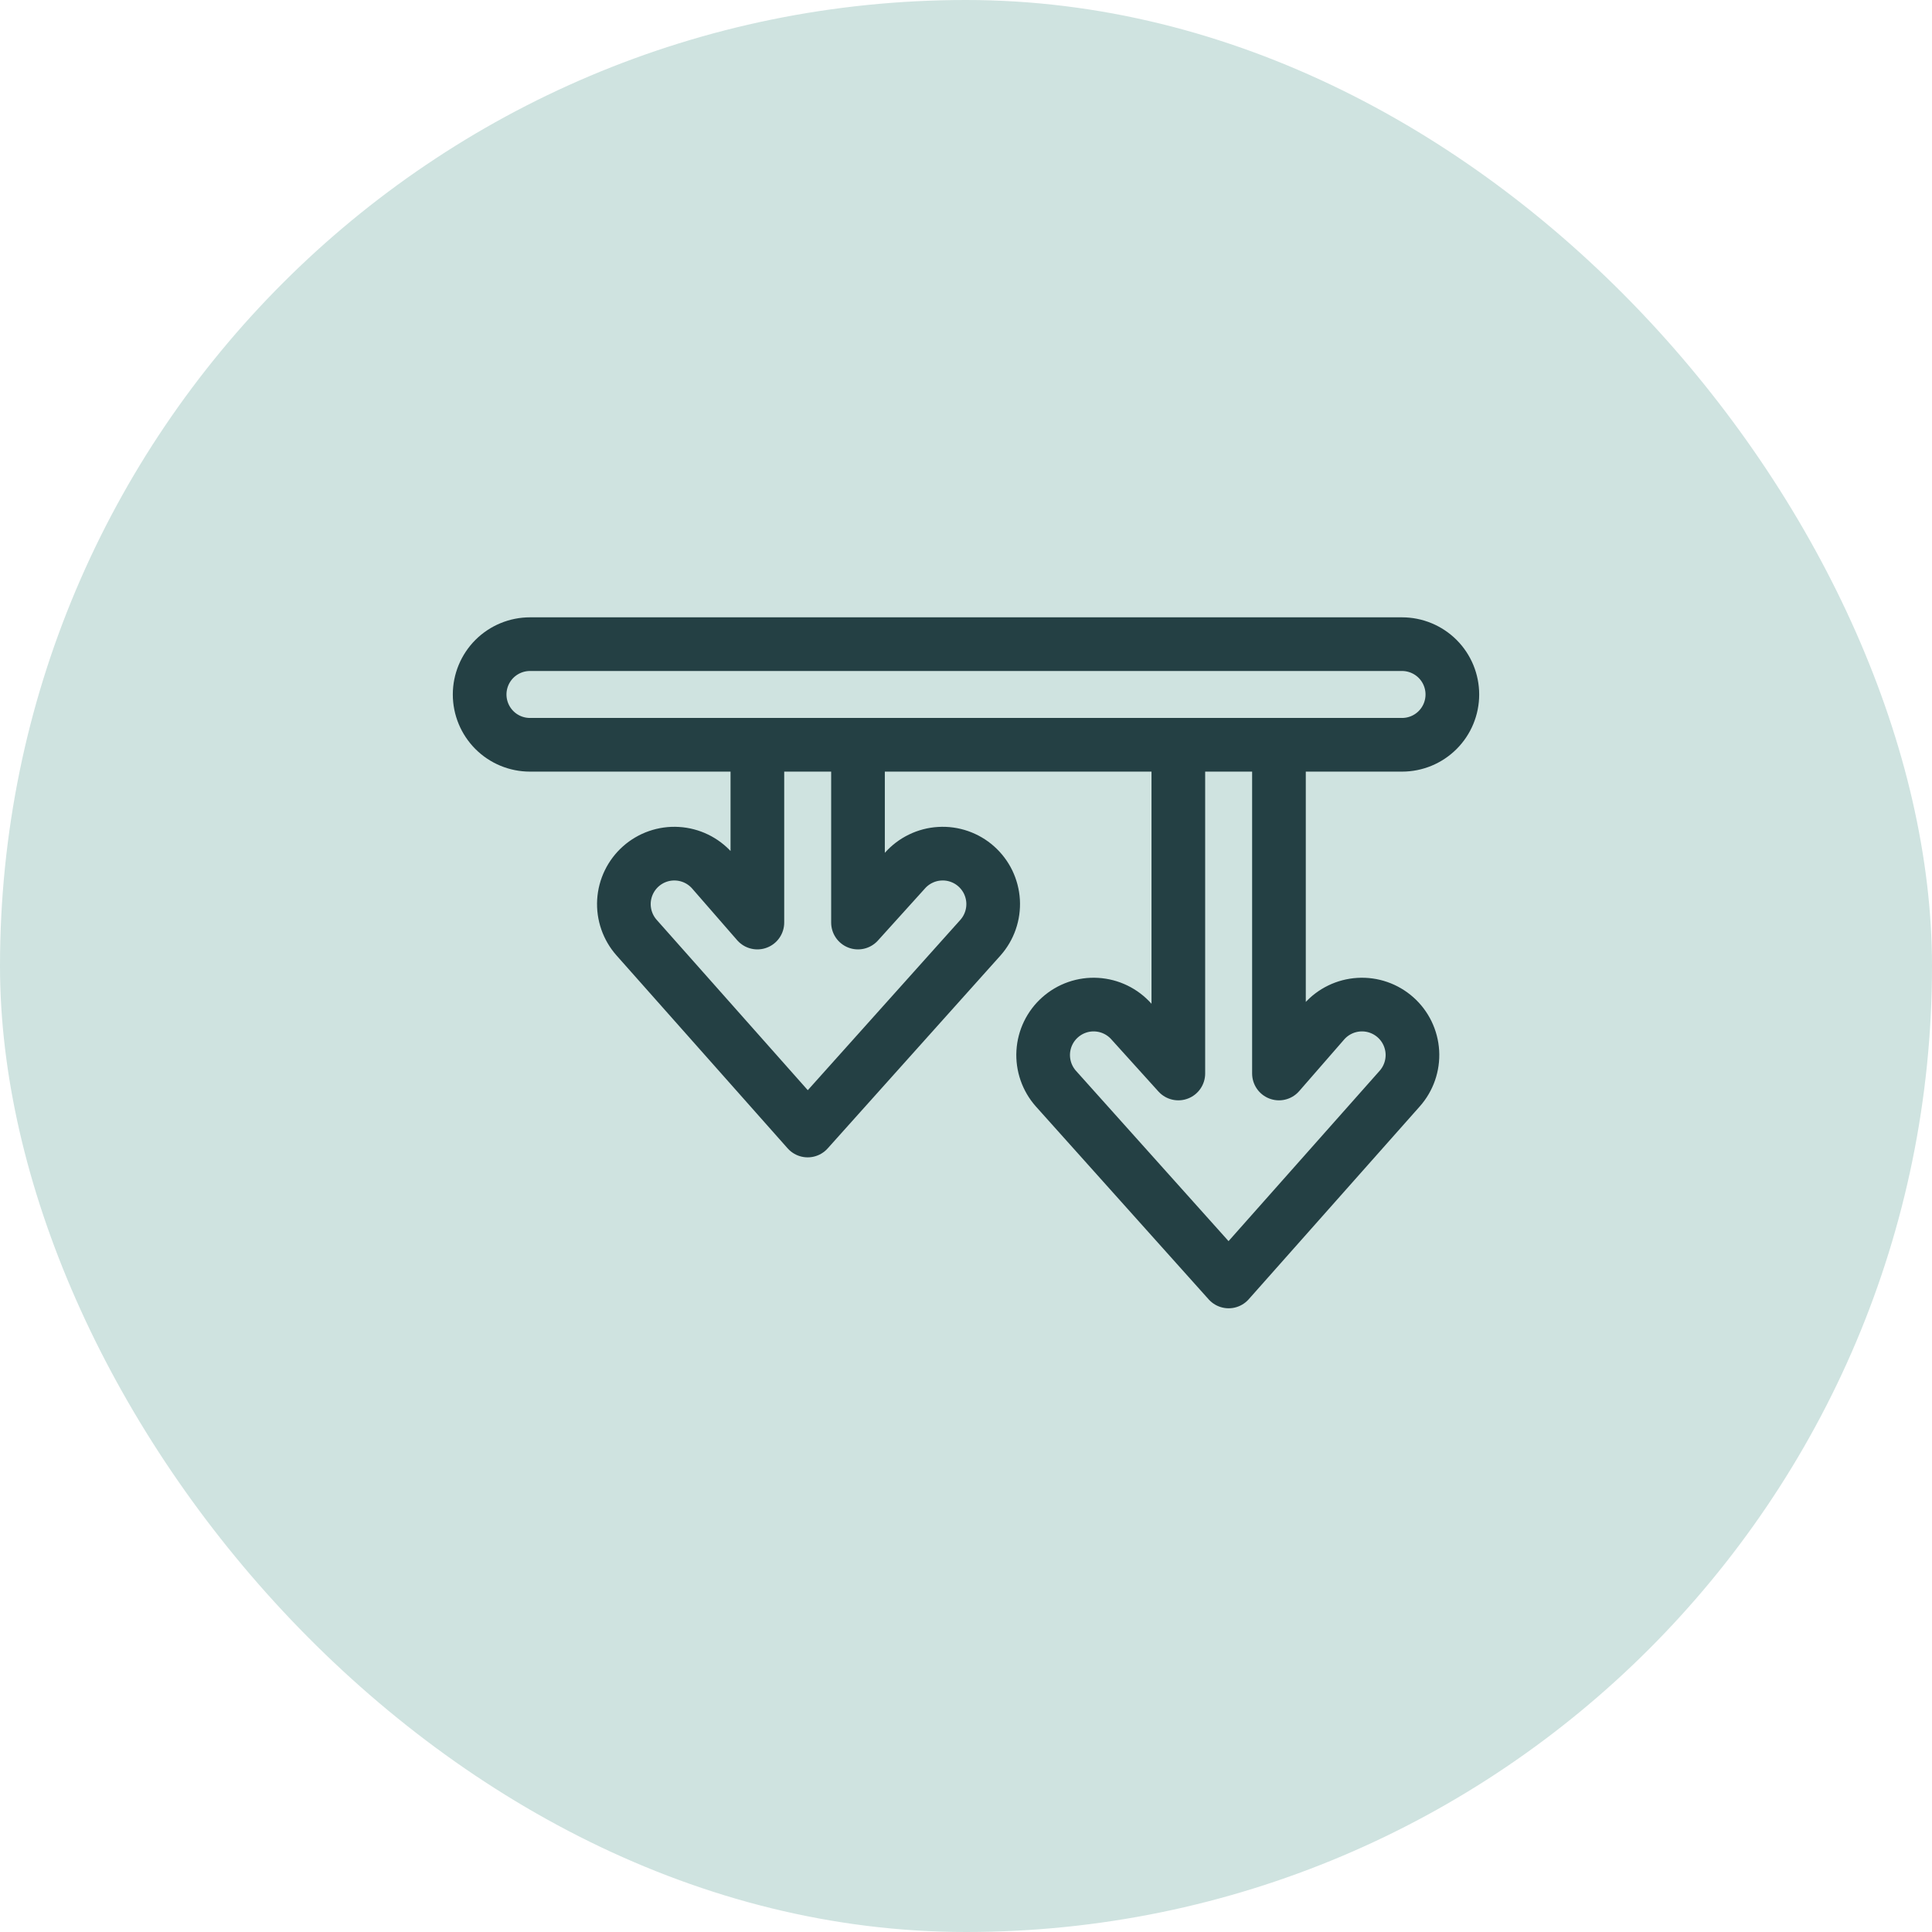
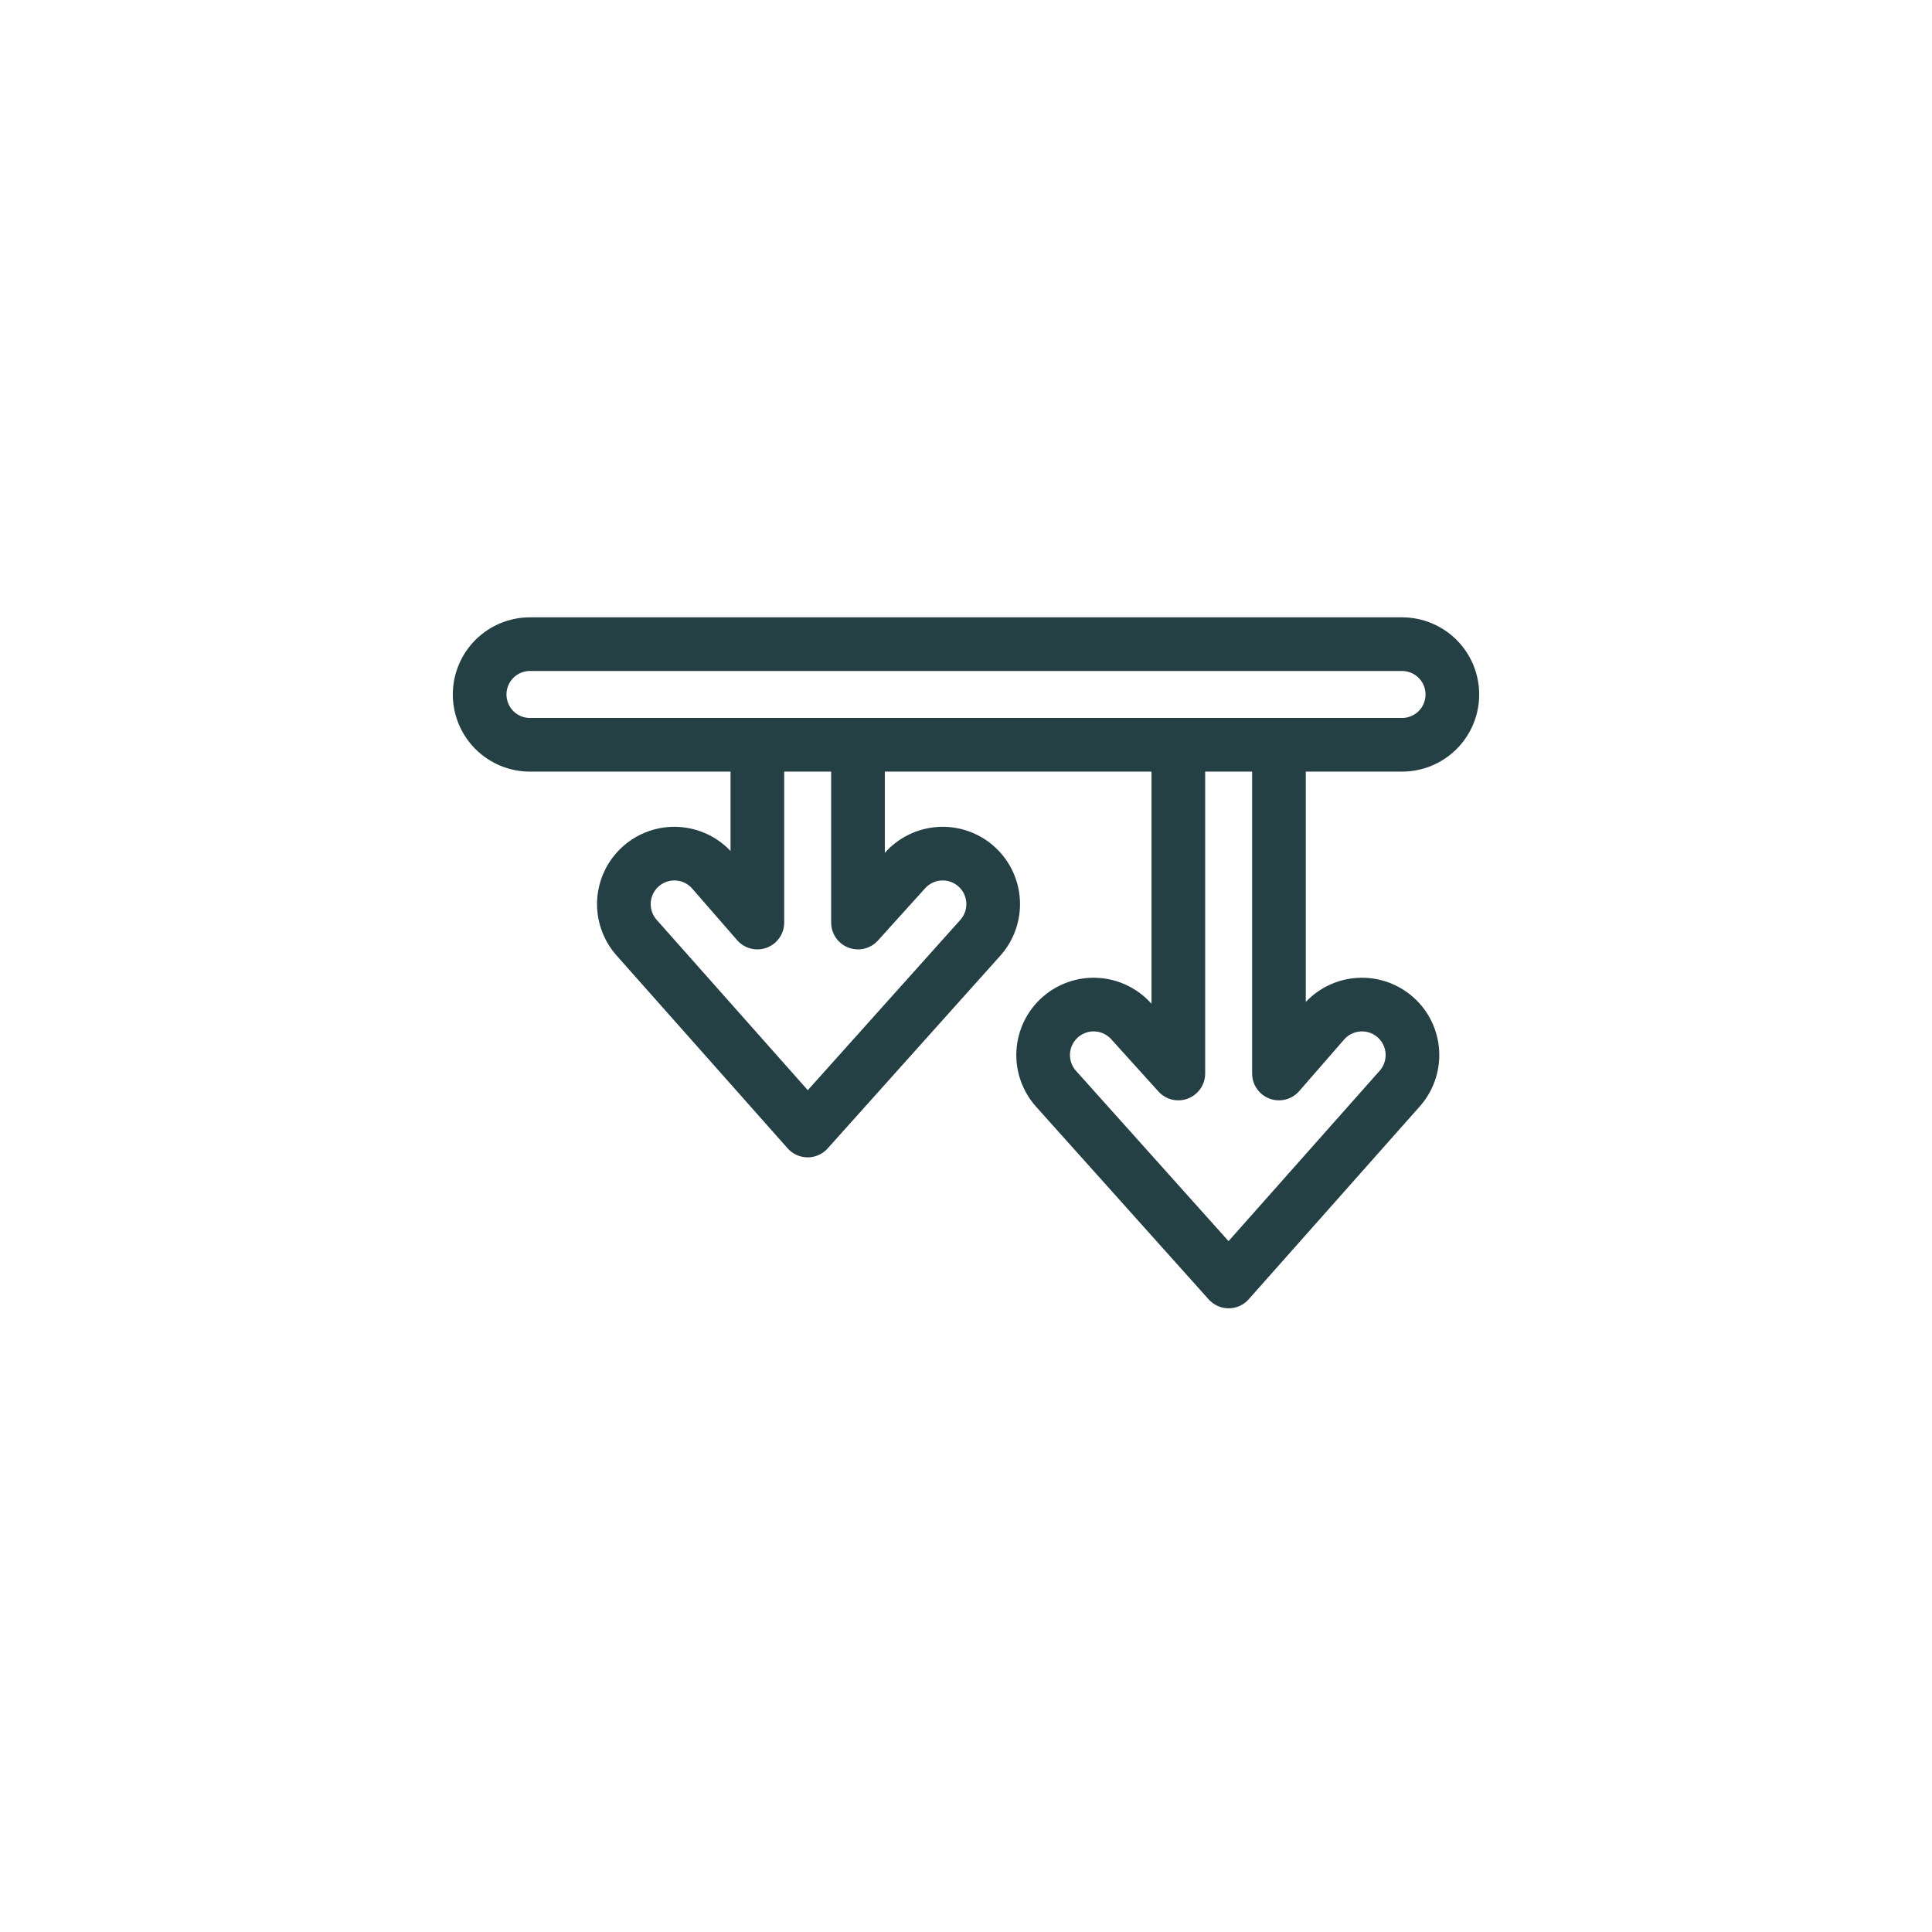
<svg xmlns="http://www.w3.org/2000/svg" width="72" height="72" viewBox="0 0 72 72" fill="none">
-   <rect width="72" height="72" rx="36" fill="#CFE3E0" />
  <path d="M43.913 27.756V40.006L42.163 38.069C41.831 37.696 41.365 37.47 40.867 37.441C40.369 37.411 39.88 37.581 39.507 37.913C39.133 38.244 38.908 38.71 38.878 39.208C38.849 39.706 39.019 40.196 39.35 40.569L45.788 47.756L52.163 40.569C52.494 40.196 52.664 39.706 52.635 39.208C52.605 38.71 52.38 38.244 52.007 37.913C51.633 37.581 51.144 37.411 50.646 37.441C50.148 37.47 49.682 37.696 49.35 38.069L47.663 40.006V27.756" stroke="#244044" stroke-width="2" stroke-miterlimit="10" stroke-linecap="round" stroke-linejoin="round" />
  <path d="M31.975 27.756V34.381L33.725 32.444C33.889 32.259 34.088 32.109 34.311 32.001C34.533 31.893 34.774 31.83 35.021 31.816C35.268 31.801 35.515 31.835 35.748 31.916C35.982 31.997 36.197 32.123 36.382 32.288C36.566 32.452 36.717 32.651 36.825 32.873C36.932 33.095 36.995 33.337 37.01 33.583C37.024 33.83 36.99 34.077 36.909 34.31C36.828 34.544 36.702 34.759 36.538 34.944L30.1 42.131L23.725 34.944C23.394 34.571 23.224 34.081 23.253 33.583C23.283 33.085 23.509 32.619 23.881 32.288C24.255 31.956 24.744 31.786 25.242 31.816C25.74 31.845 26.206 32.071 26.538 32.444L28.225 34.381V27.756" stroke="#244044" stroke-width="2" stroke-miterlimit="10" stroke-linecap="round" stroke-linejoin="round" />
  <path d="M52.25 27.756H19.75C19.253 27.756 18.776 27.559 18.424 27.207C18.073 26.855 17.875 26.379 17.875 25.881C17.875 25.384 18.073 24.907 18.424 24.555C18.776 24.204 19.253 24.006 19.75 24.006H52.25C52.747 24.006 53.224 24.204 53.576 24.555C53.928 24.907 54.125 25.384 54.125 25.881C54.125 26.379 53.928 26.855 53.576 27.207C53.224 27.559 52.747 27.756 52.25 27.756Z" stroke="#244044" stroke-width="2" stroke-miterlimit="10" stroke-linecap="round" stroke-linejoin="round" />
</svg>